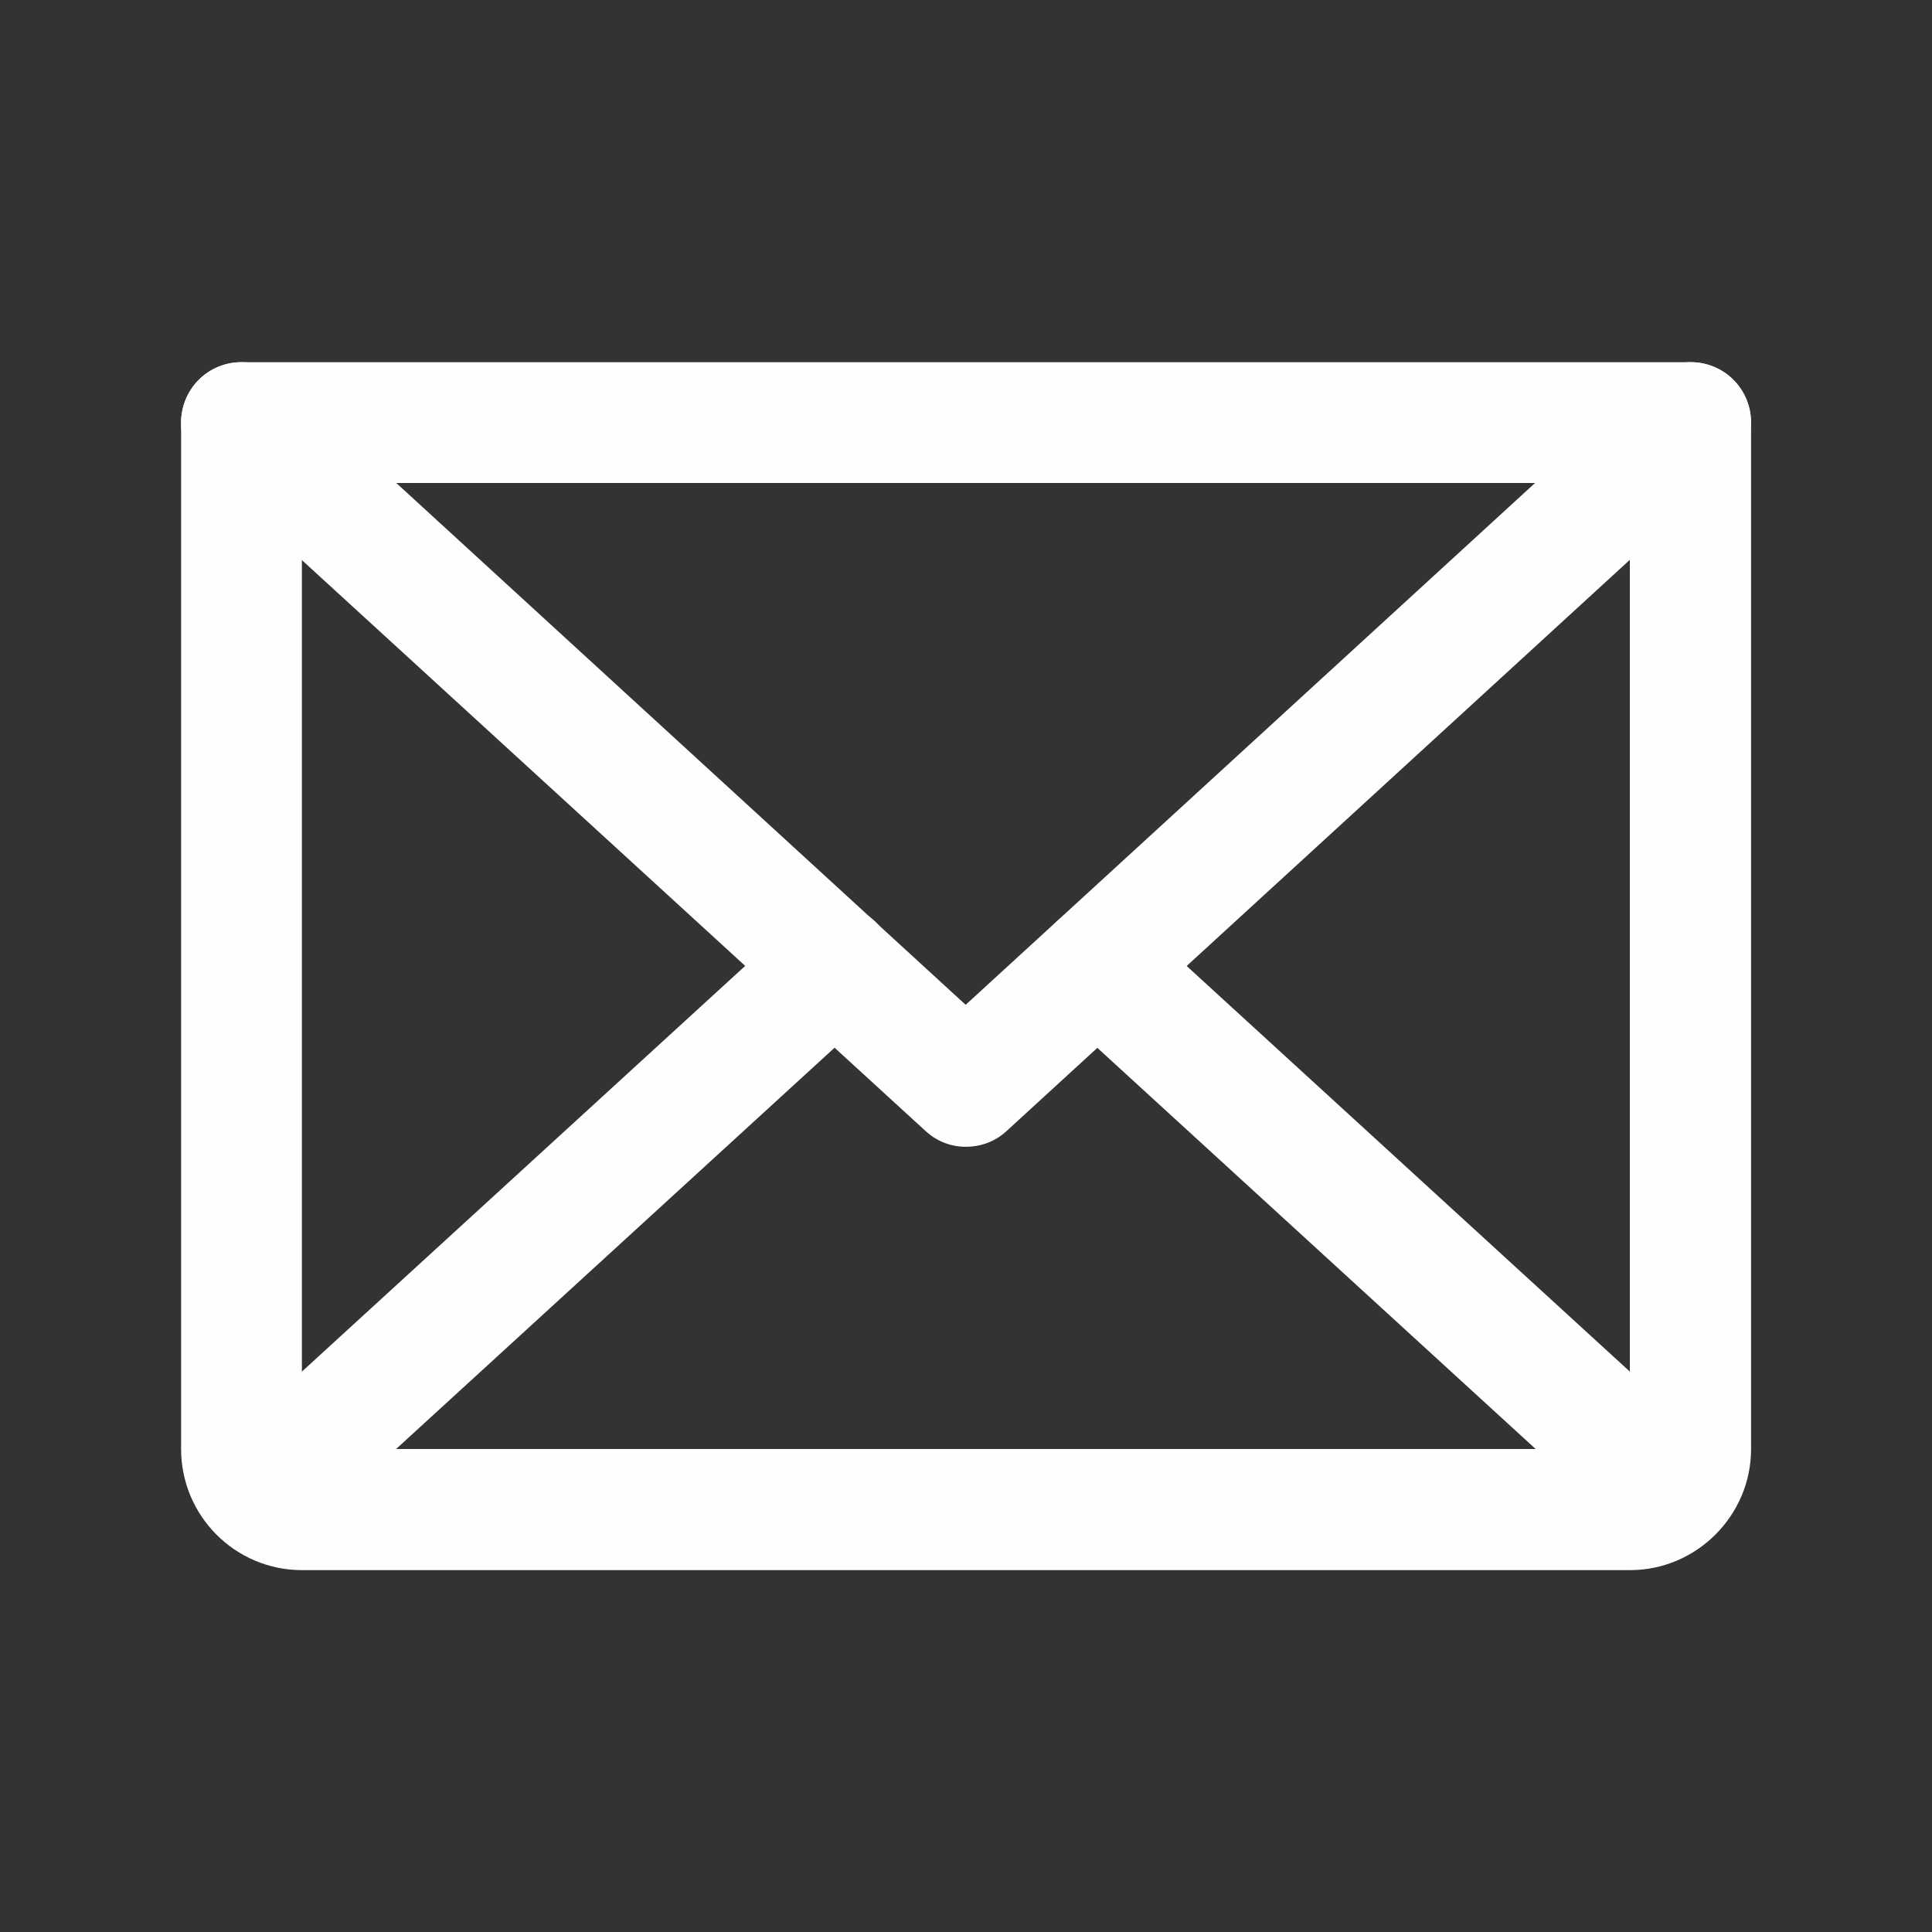
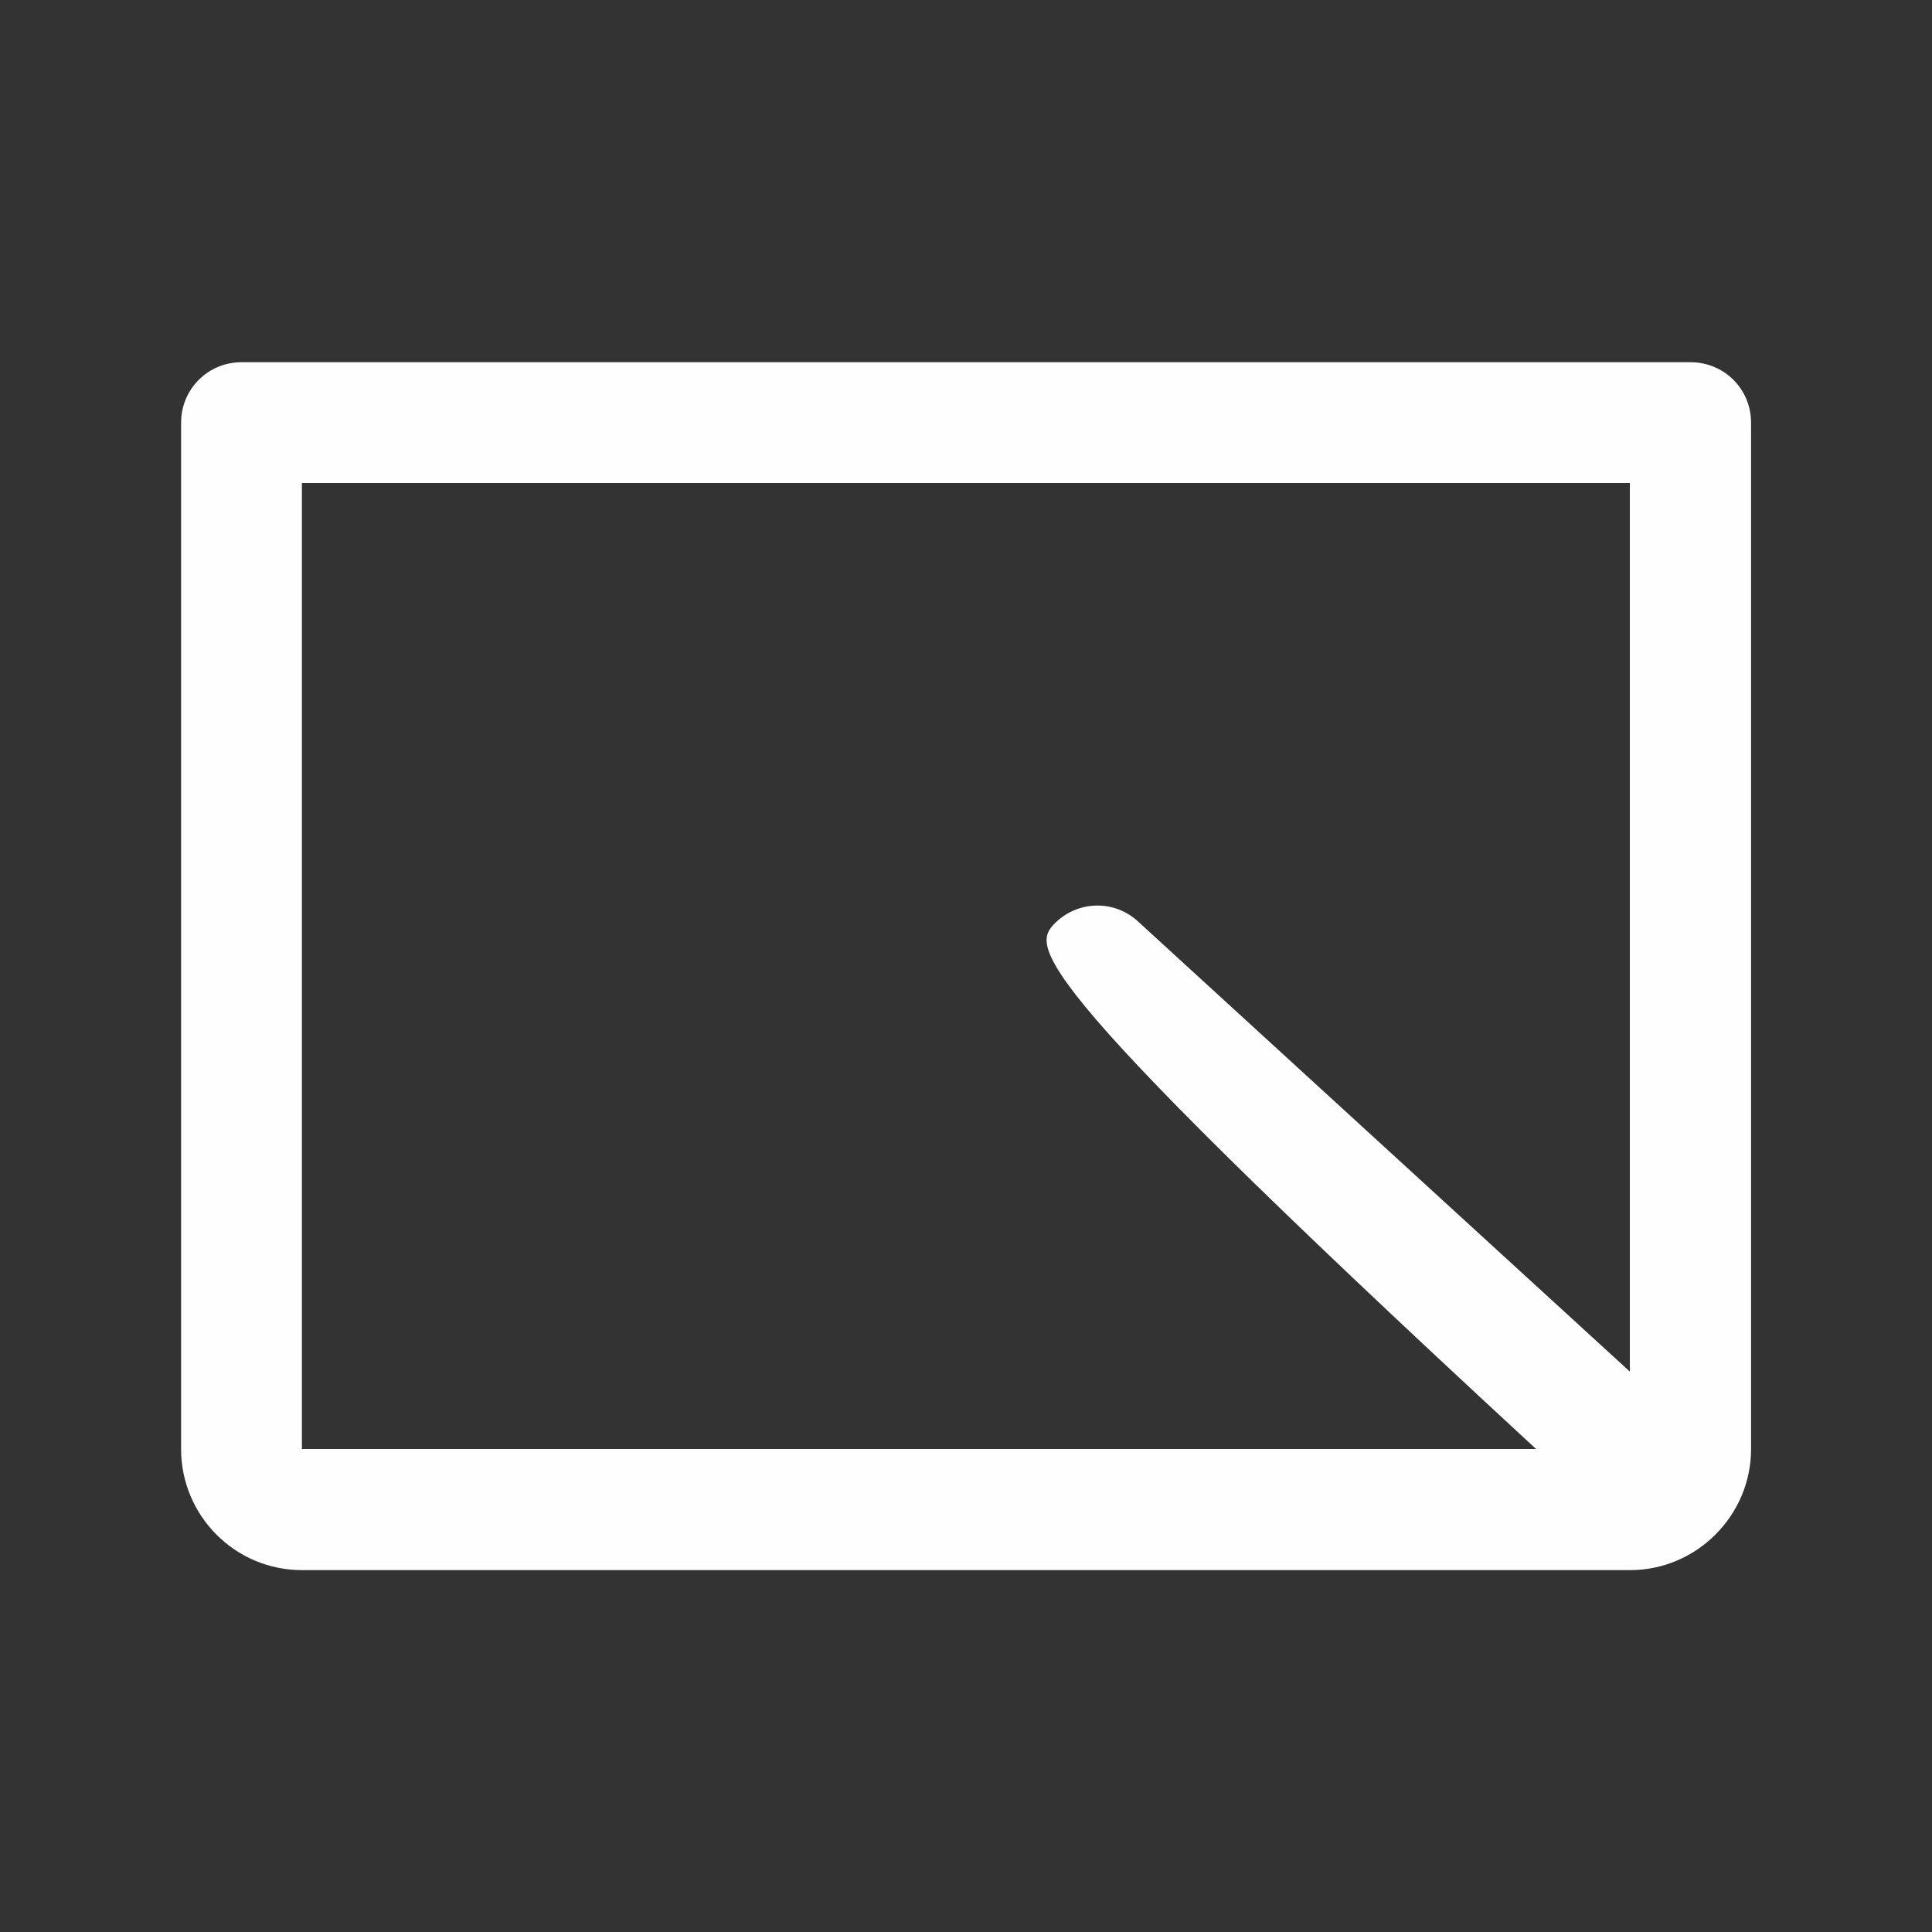
<svg xmlns="http://www.w3.org/2000/svg" width="23" height="23" viewBox="0 0 23 23" fill="none">
  <rect x="0" y="0" width="23" height="23" fill="#333333" stroke="none" />
  <g opacity="1" transform="translate(0 0)  rotate(0 11.5 11.5)">
-     <path id="Path 3297" fill-rule="evenodd" style="fill:#FFFEFE" transform="translate(2.156 4.312)  rotate(0 9.344 4.672)" opacity="1" d="M0.19 0.23C0.46 -0.06 0.91 -0.08 1.2 0.19L9.34 7.65L17.48 0.19C17.78 -0.08 18.23 -0.06 18.5 0.23C18.77 0.53 18.75 0.98 18.45 1.25L9.83 9.15C9.69 9.28 9.52 9.34 9.34 9.34C9.17 9.34 9 9.28 8.86 9.15L0.23 1.25C-0.06 0.98 -0.08 0.53 0.19 0.23Z" />
    <path id="Path 3298" fill-rule="evenodd" style="fill:#FFFEFE" transform="translate(2.156 4.312)  rotate(0 9.344 7.188)" opacity="1" d="M0.72 0Z M0.72 0C0.32 0 0 0.32 0 0.72L0 12.94C0 13.73 0.64 14.38 1.44 14.38L17.25 14.38C18.04 14.38 18.69 13.73 18.69 12.94L18.69 0.72C18.69 0.32 18.37 0 17.97 0L0.72 0Z M17.247 1.438Z M1.438 12.938L17.247 12.938L17.247 1.438L1.438 1.438L1.438 12.938Z " />
-     <path id="Line 1" fill-rule="evenodd" style="fill:#FFFEFE" transform="translate(2.378 10.781)  rotate(0 4.136 3.852)" opacity="1" d="M8.04 1.25L1.2 7.51C1.07 7.64 0.89 7.7 0.72 7.7C0.52 7.7 0.33 7.62 0.19 7.47C-0.08 7.18 -0.06 6.72 0.23 6.45L7.07 0.19C7.36 -0.08 7.82 -0.06 8.08 0.23C8.35 0.53 8.33 0.98 8.04 1.25Z" />
-     <path id="Line 2" fill-rule="evenodd" style="fill:#FFFEFE" transform="translate(12.349 10.781)  rotate(0 4.136 3.852)" opacity="1" d="M8.04 6.45C8.33 6.72 8.35 7.18 8.08 7.47C7.94 7.62 7.75 7.7 7.55 7.7C7.38 7.7 7.21 7.64 7.07 7.51L0.23 1.25C-0.06 0.98 -0.08 0.53 0.19 0.23C0.46 -0.06 0.91 -0.08 1.2 0.19L8.04 6.45Z" />
+     <path id="Line 2" fill-rule="evenodd" style="fill:#FFFEFE" transform="translate(12.349 10.781)  rotate(0 4.136 3.852)" opacity="1" d="M8.04 6.45C8.33 6.72 8.35 7.18 8.08 7.47C7.94 7.62 7.75 7.7 7.55 7.7C7.38 7.7 7.21 7.64 7.07 7.51C-0.06 0.98 -0.08 0.53 0.19 0.23C0.46 -0.06 0.91 -0.08 1.2 0.19L8.04 6.45Z" />
  </g>
</svg>